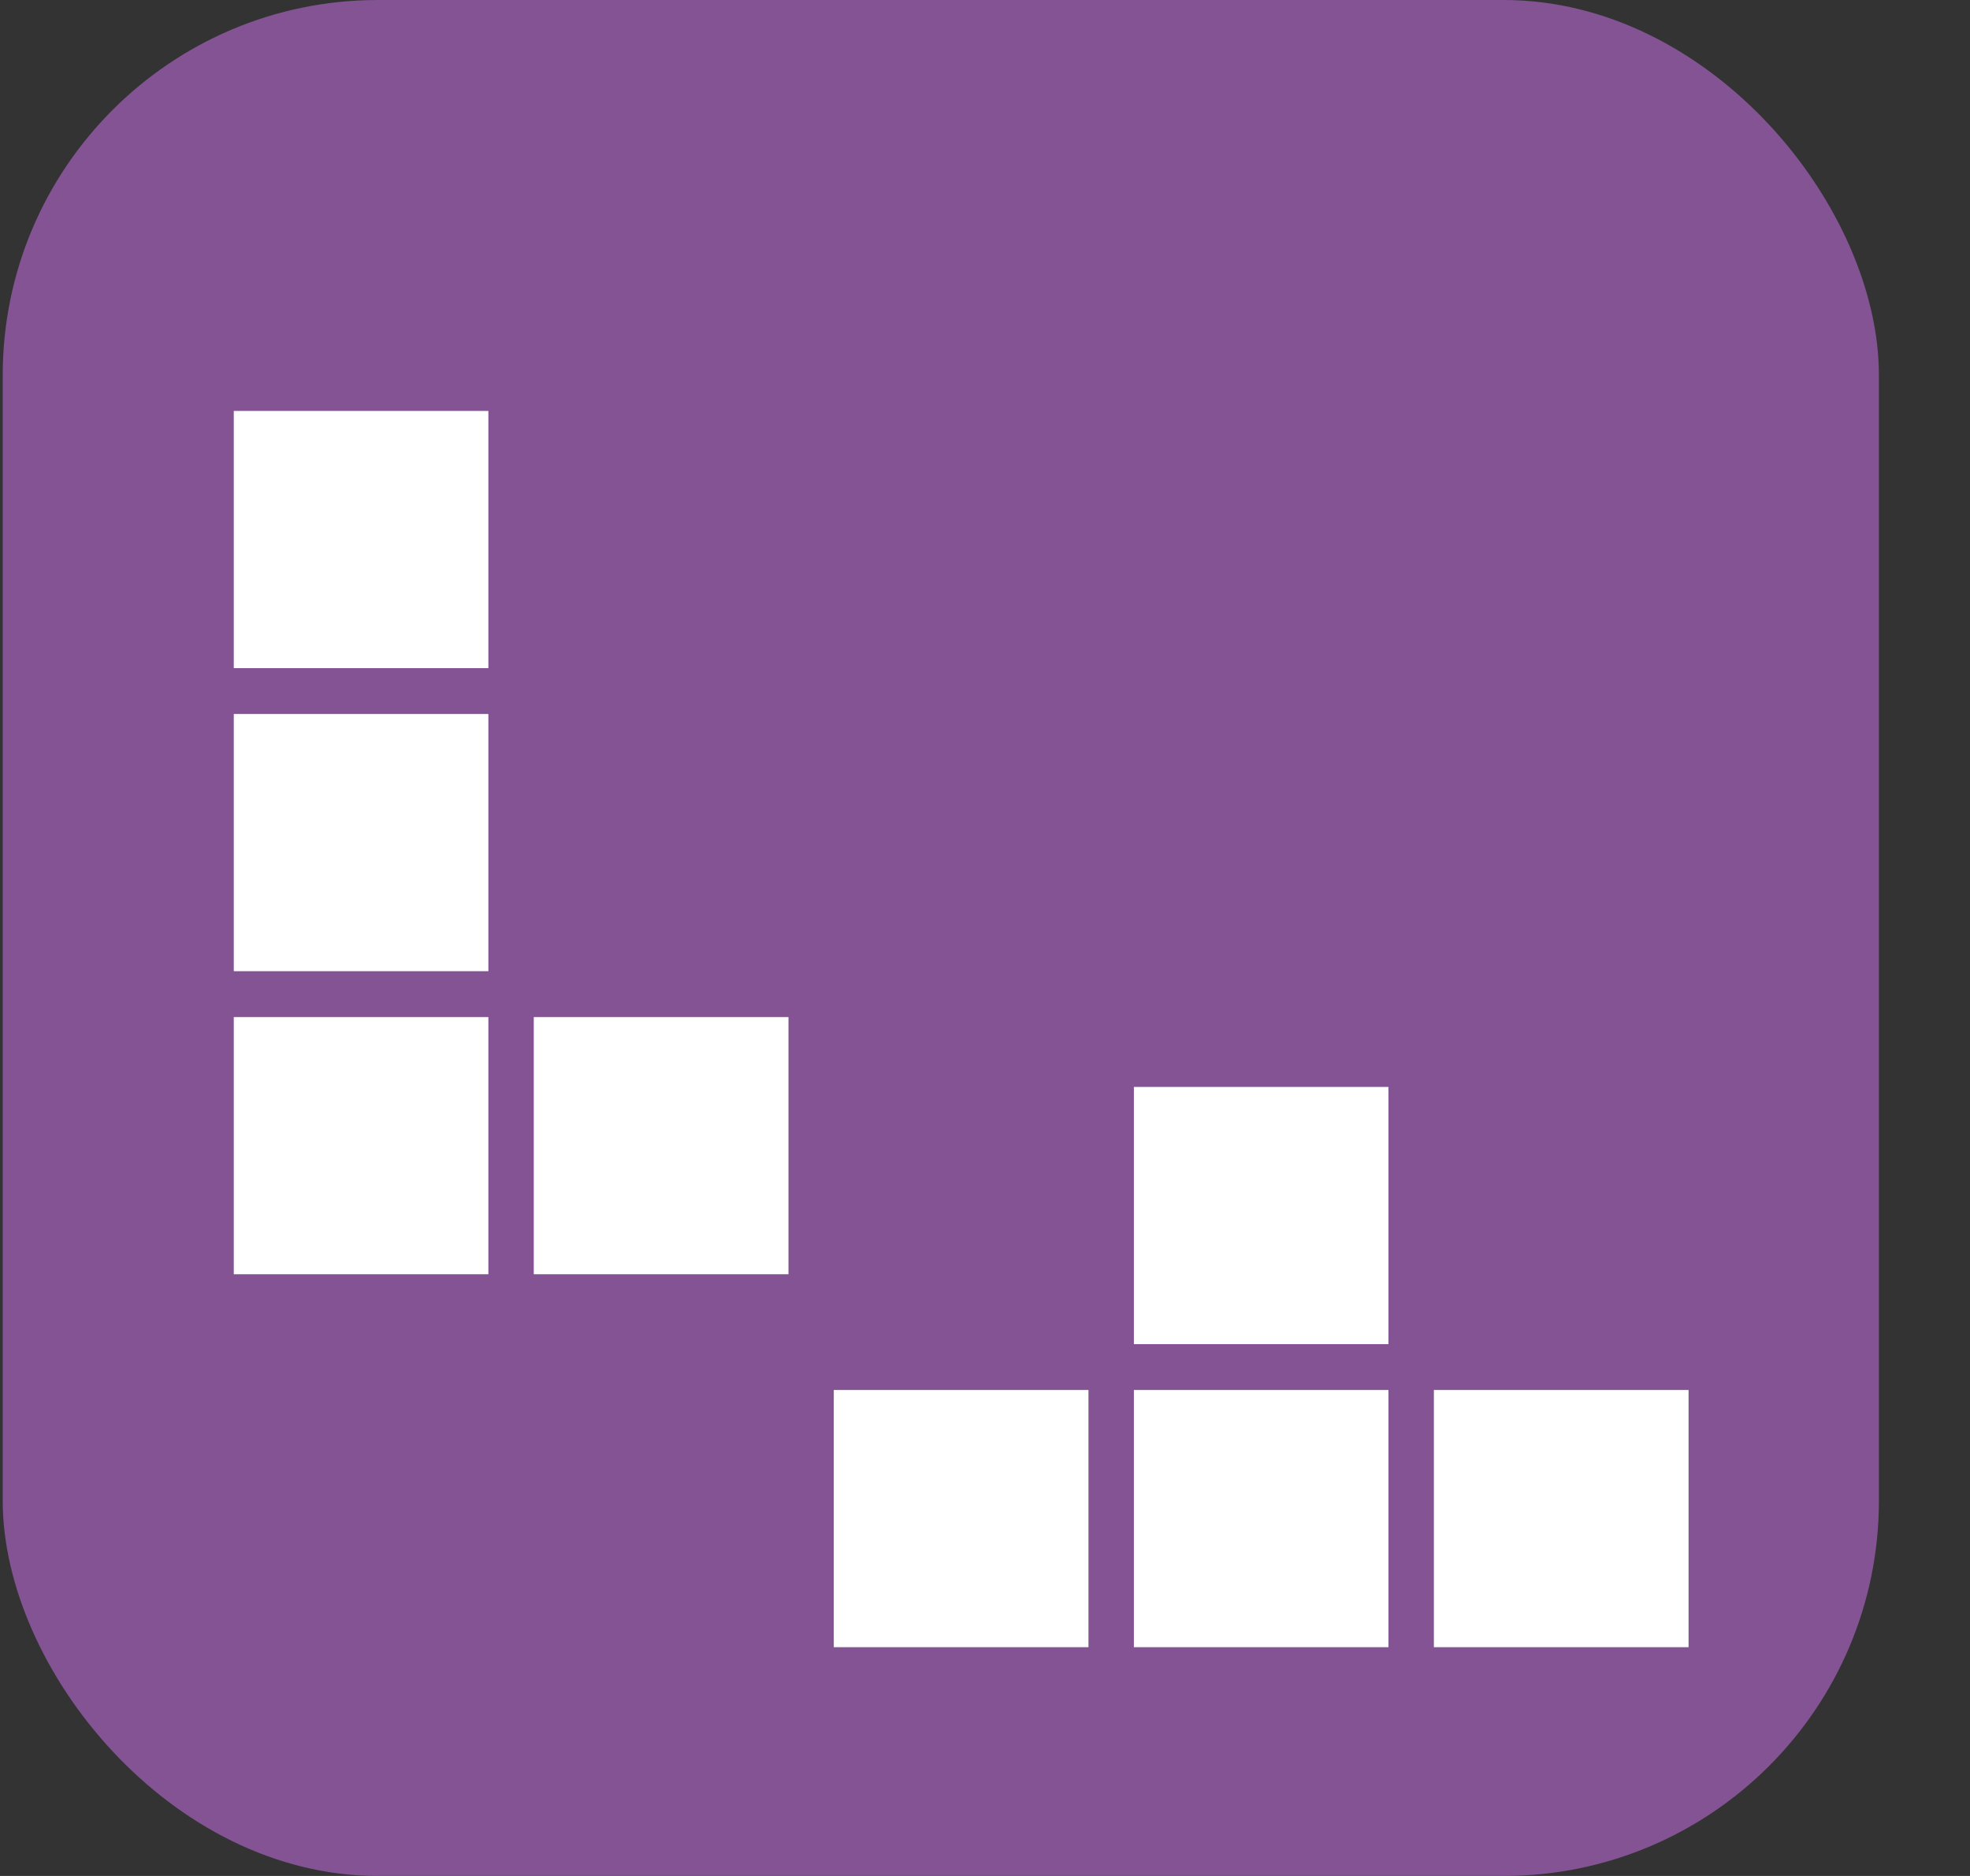
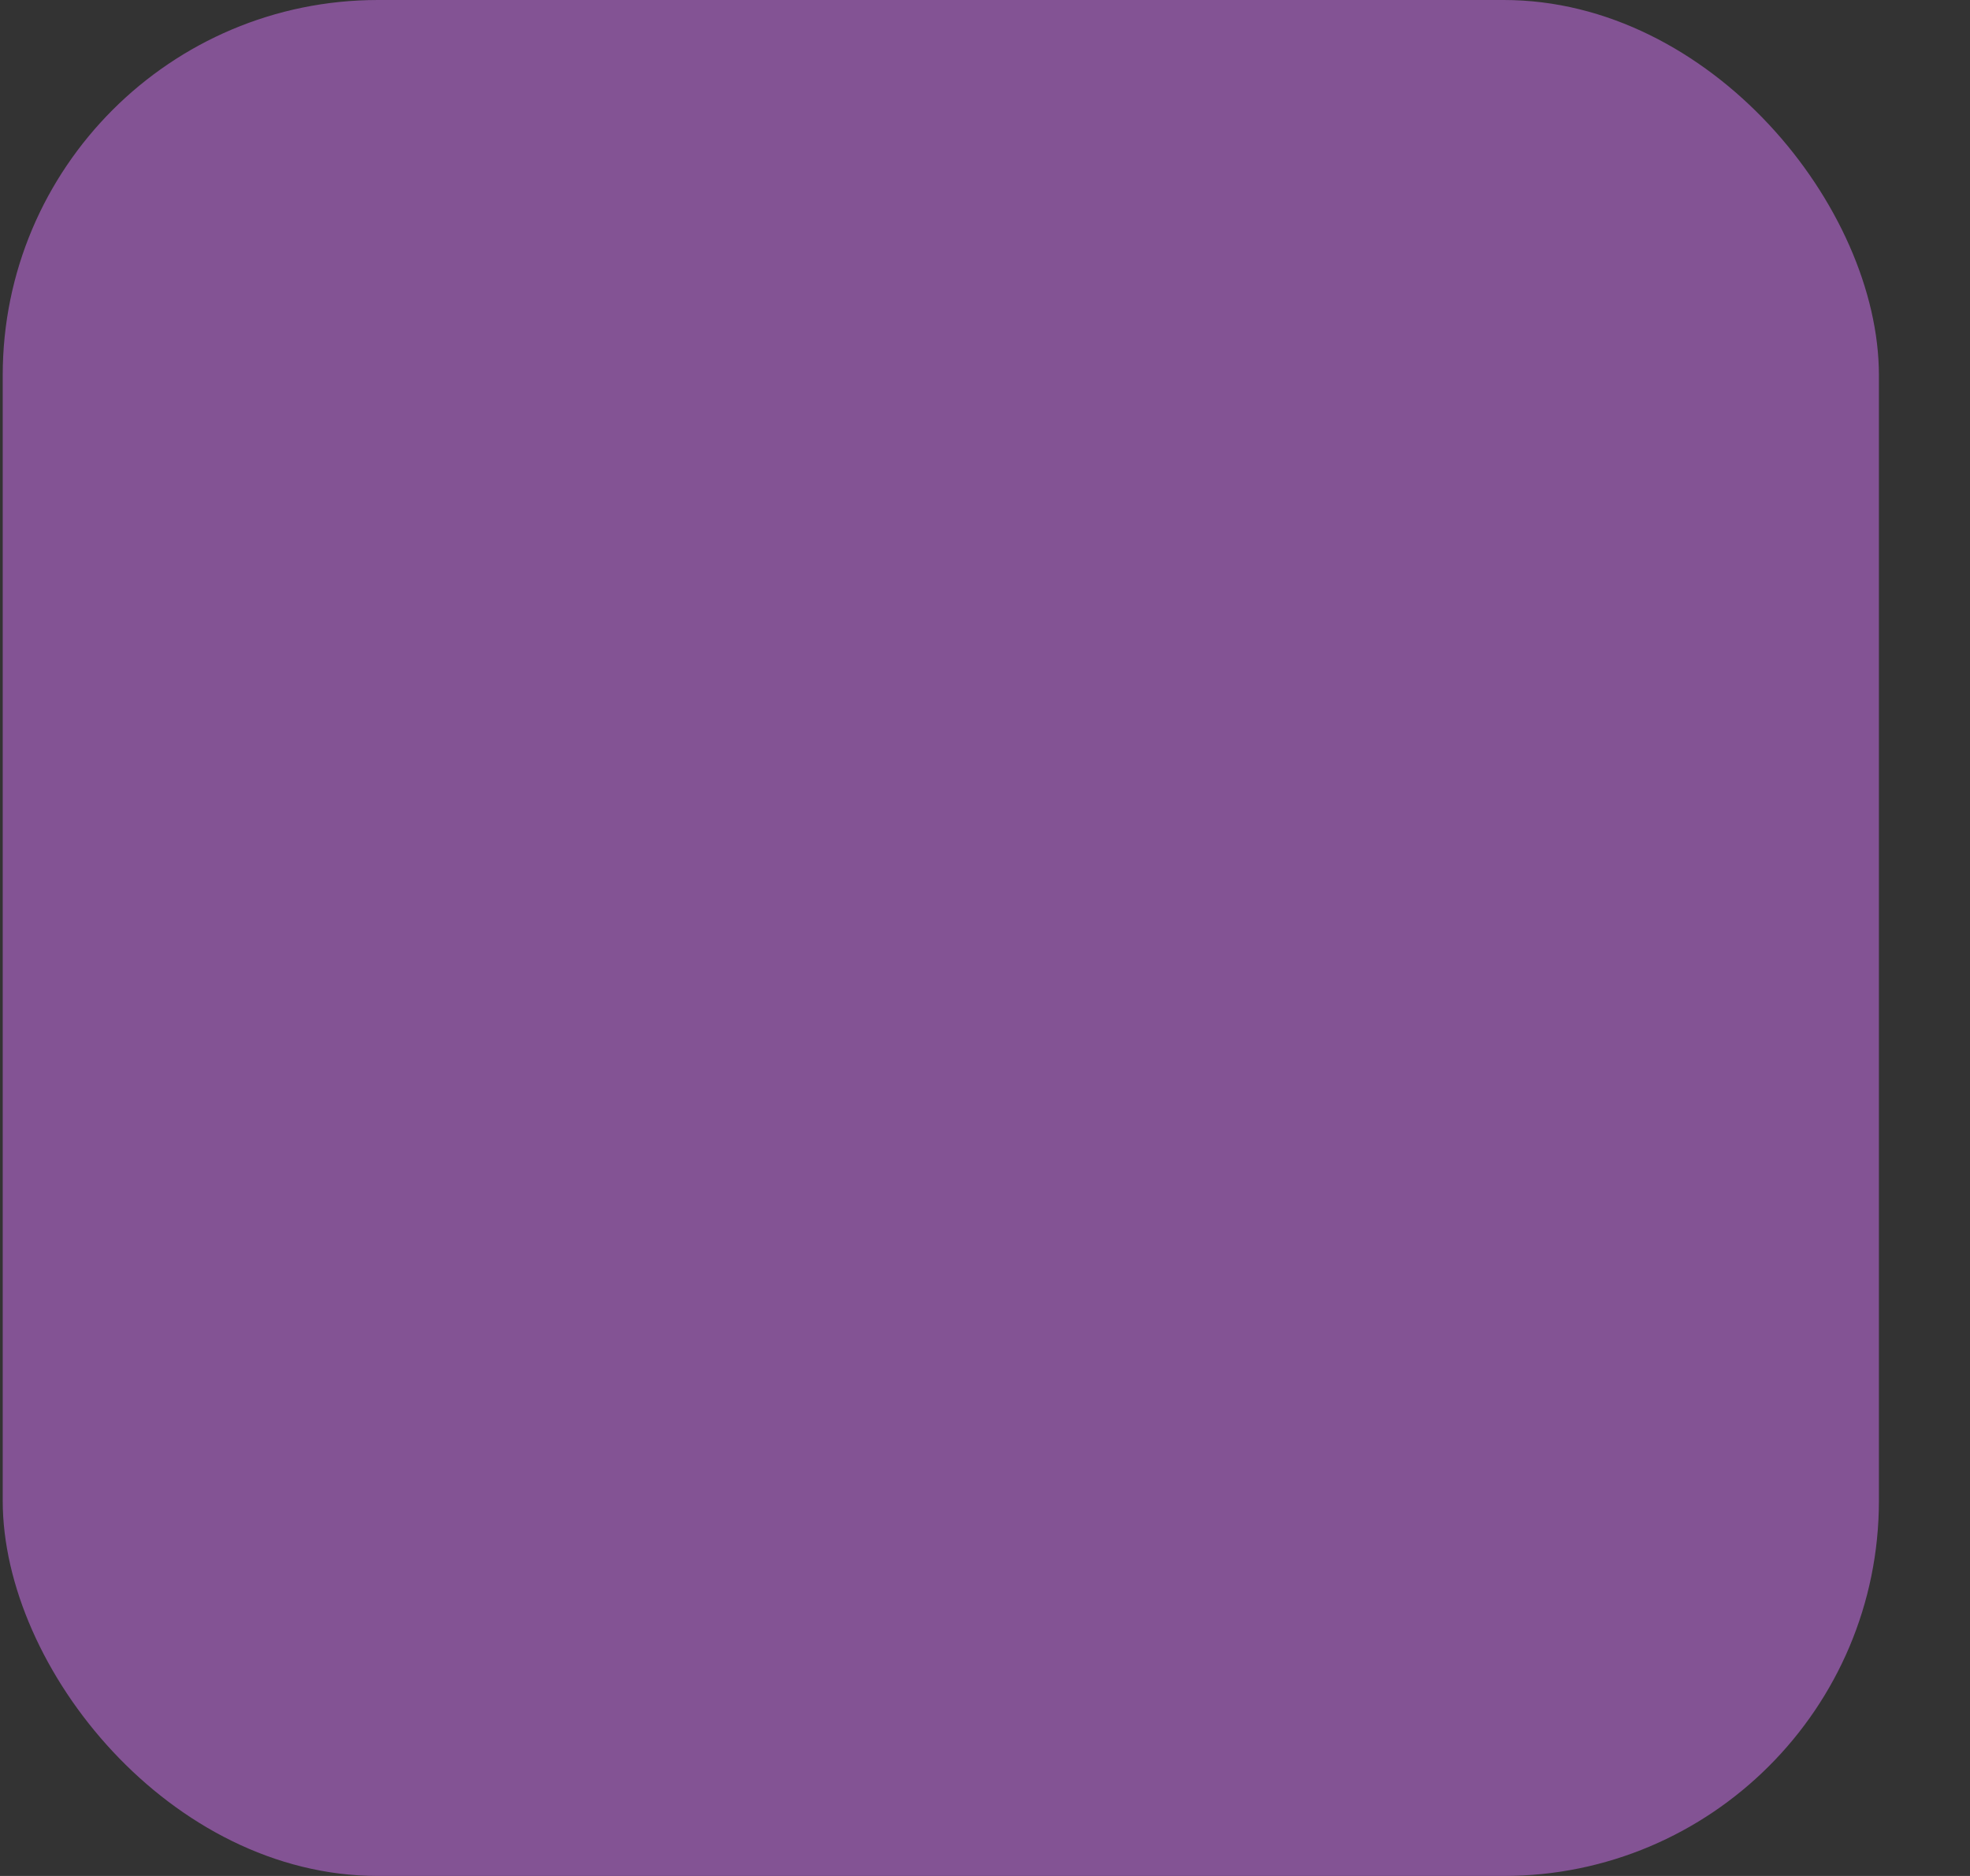
<svg xmlns="http://www.w3.org/2000/svg" width="21" height="20" viewBox="0 0 21 20" fill="none">
  <rect x="0" y="0" width="21" height="20" fill="#333333" stroke="none" />
  <rect x="0.029" width="20" height="20" rx="4" fill="#835394" />
  <g clip-path="url(#clip0_33107_7239)">
    <path d="M5.448 3.893H2.25C2.186 3.893 2.124 3.918 2.079 3.964C2.033 4.01 2.008 4.072 2.008 4.137V13.829C2.008 13.894 2.033 13.956 2.079 14.002C2.124 14.048 2.186 14.073 2.25 14.073H8.647C8.711 14.073 8.772 14.048 8.818 14.002C8.863 13.956 8.889 13.894 8.889 13.829V10.598C8.889 10.533 8.863 10.471 8.818 10.425C8.772 10.38 8.711 10.354 8.647 10.354H5.69V4.137C5.69 4.072 5.665 4.01 5.619 3.964C5.574 3.918 5.512 3.893 5.448 3.893ZM5.206 13.585H2.492V10.843H5.206V13.585ZM5.206 10.354H2.492V7.612H5.206V10.354ZM5.206 7.123H2.492V4.381H5.206V7.123ZM8.405 10.843V13.585H5.69V10.843H8.405Z" fill="#835394" />
    <path d="M8.405 10.843V13.585H5.69V10.843H8.405Z" fill="white" />
-     <path d="M5.206 13.585H2.492V10.843H5.206V13.585Z" fill="white" />
-     <path d="M5.206 10.354H2.492V7.612H5.206V10.354Z" fill="white" />
    <path d="M5.206 7.123H2.492V4.381H5.206V7.123Z" fill="white" />
-     <path d="M15.043 11.1H11.845C11.78 11.1 11.719 11.125 11.673 11.171C11.628 11.217 11.603 11.279 11.603 11.344V14.33H8.646C8.582 14.33 8.521 14.356 8.475 14.402C8.43 14.448 8.404 14.51 8.404 14.575V17.805C8.404 17.87 8.43 17.933 8.475 17.978C8.521 18.024 8.582 18.05 8.646 18.05H18.241C18.305 18.05 18.367 18.024 18.413 17.978C18.458 17.933 18.483 17.87 18.483 17.805V14.575C18.483 14.51 18.458 14.448 18.413 14.402C18.367 14.356 18.305 14.33 18.241 14.33H15.285V11.344C15.285 11.279 15.26 11.217 15.214 11.171C15.169 11.125 15.107 11.1 15.043 11.1ZM11.603 17.561H8.888V14.819H11.603V17.561ZM14.801 17.561H12.087V14.819H14.801V17.561ZM14.801 14.33H12.087V11.588H14.801V14.33ZM18 14.819V17.561H15.285V14.819H18Z" fill="#835394" />
+     <path d="M15.043 11.1H11.845C11.78 11.1 11.719 11.125 11.673 11.171C11.628 11.217 11.603 11.279 11.603 11.344V14.33H8.646C8.582 14.33 8.521 14.356 8.475 14.402C8.43 14.448 8.404 14.51 8.404 14.575V17.805C8.521 18.024 8.582 18.05 8.646 18.05H18.241C18.305 18.05 18.367 18.024 18.413 17.978C18.458 17.933 18.483 17.87 18.483 17.805V14.575C18.483 14.51 18.458 14.448 18.413 14.402C18.367 14.356 18.305 14.33 18.241 14.33H15.285V11.344C15.285 11.279 15.26 11.217 15.214 11.171C15.169 11.125 15.107 11.1 15.043 11.1ZM11.603 17.561H8.888V14.819H11.603V17.561ZM14.801 17.561H12.087V14.819H14.801V17.561ZM14.801 14.33H12.087V11.588H14.801V14.33ZM18 14.819V17.561H15.285V14.819H18Z" fill="#835394" />
    <path d="M11.603 17.561H8.888V14.819H11.603V17.561Z" fill="white" />
-     <path d="M18 14.819V17.561H15.285V14.819H18Z" fill="white" />
    <path d="M14.801 17.561H12.087V14.819H14.801V17.561Z" fill="white" />
    <path d="M14.801 14.33H12.087V11.588H14.801V14.33Z" fill="white" />
  </g>
  <defs>
    <clipPath id="clip0_33107_7239">
-       <rect width="16.5" height="14" fill="white" transform="translate(2.029 4)" />
-     </clipPath>
+       </clipPath>
  </defs>
</svg>